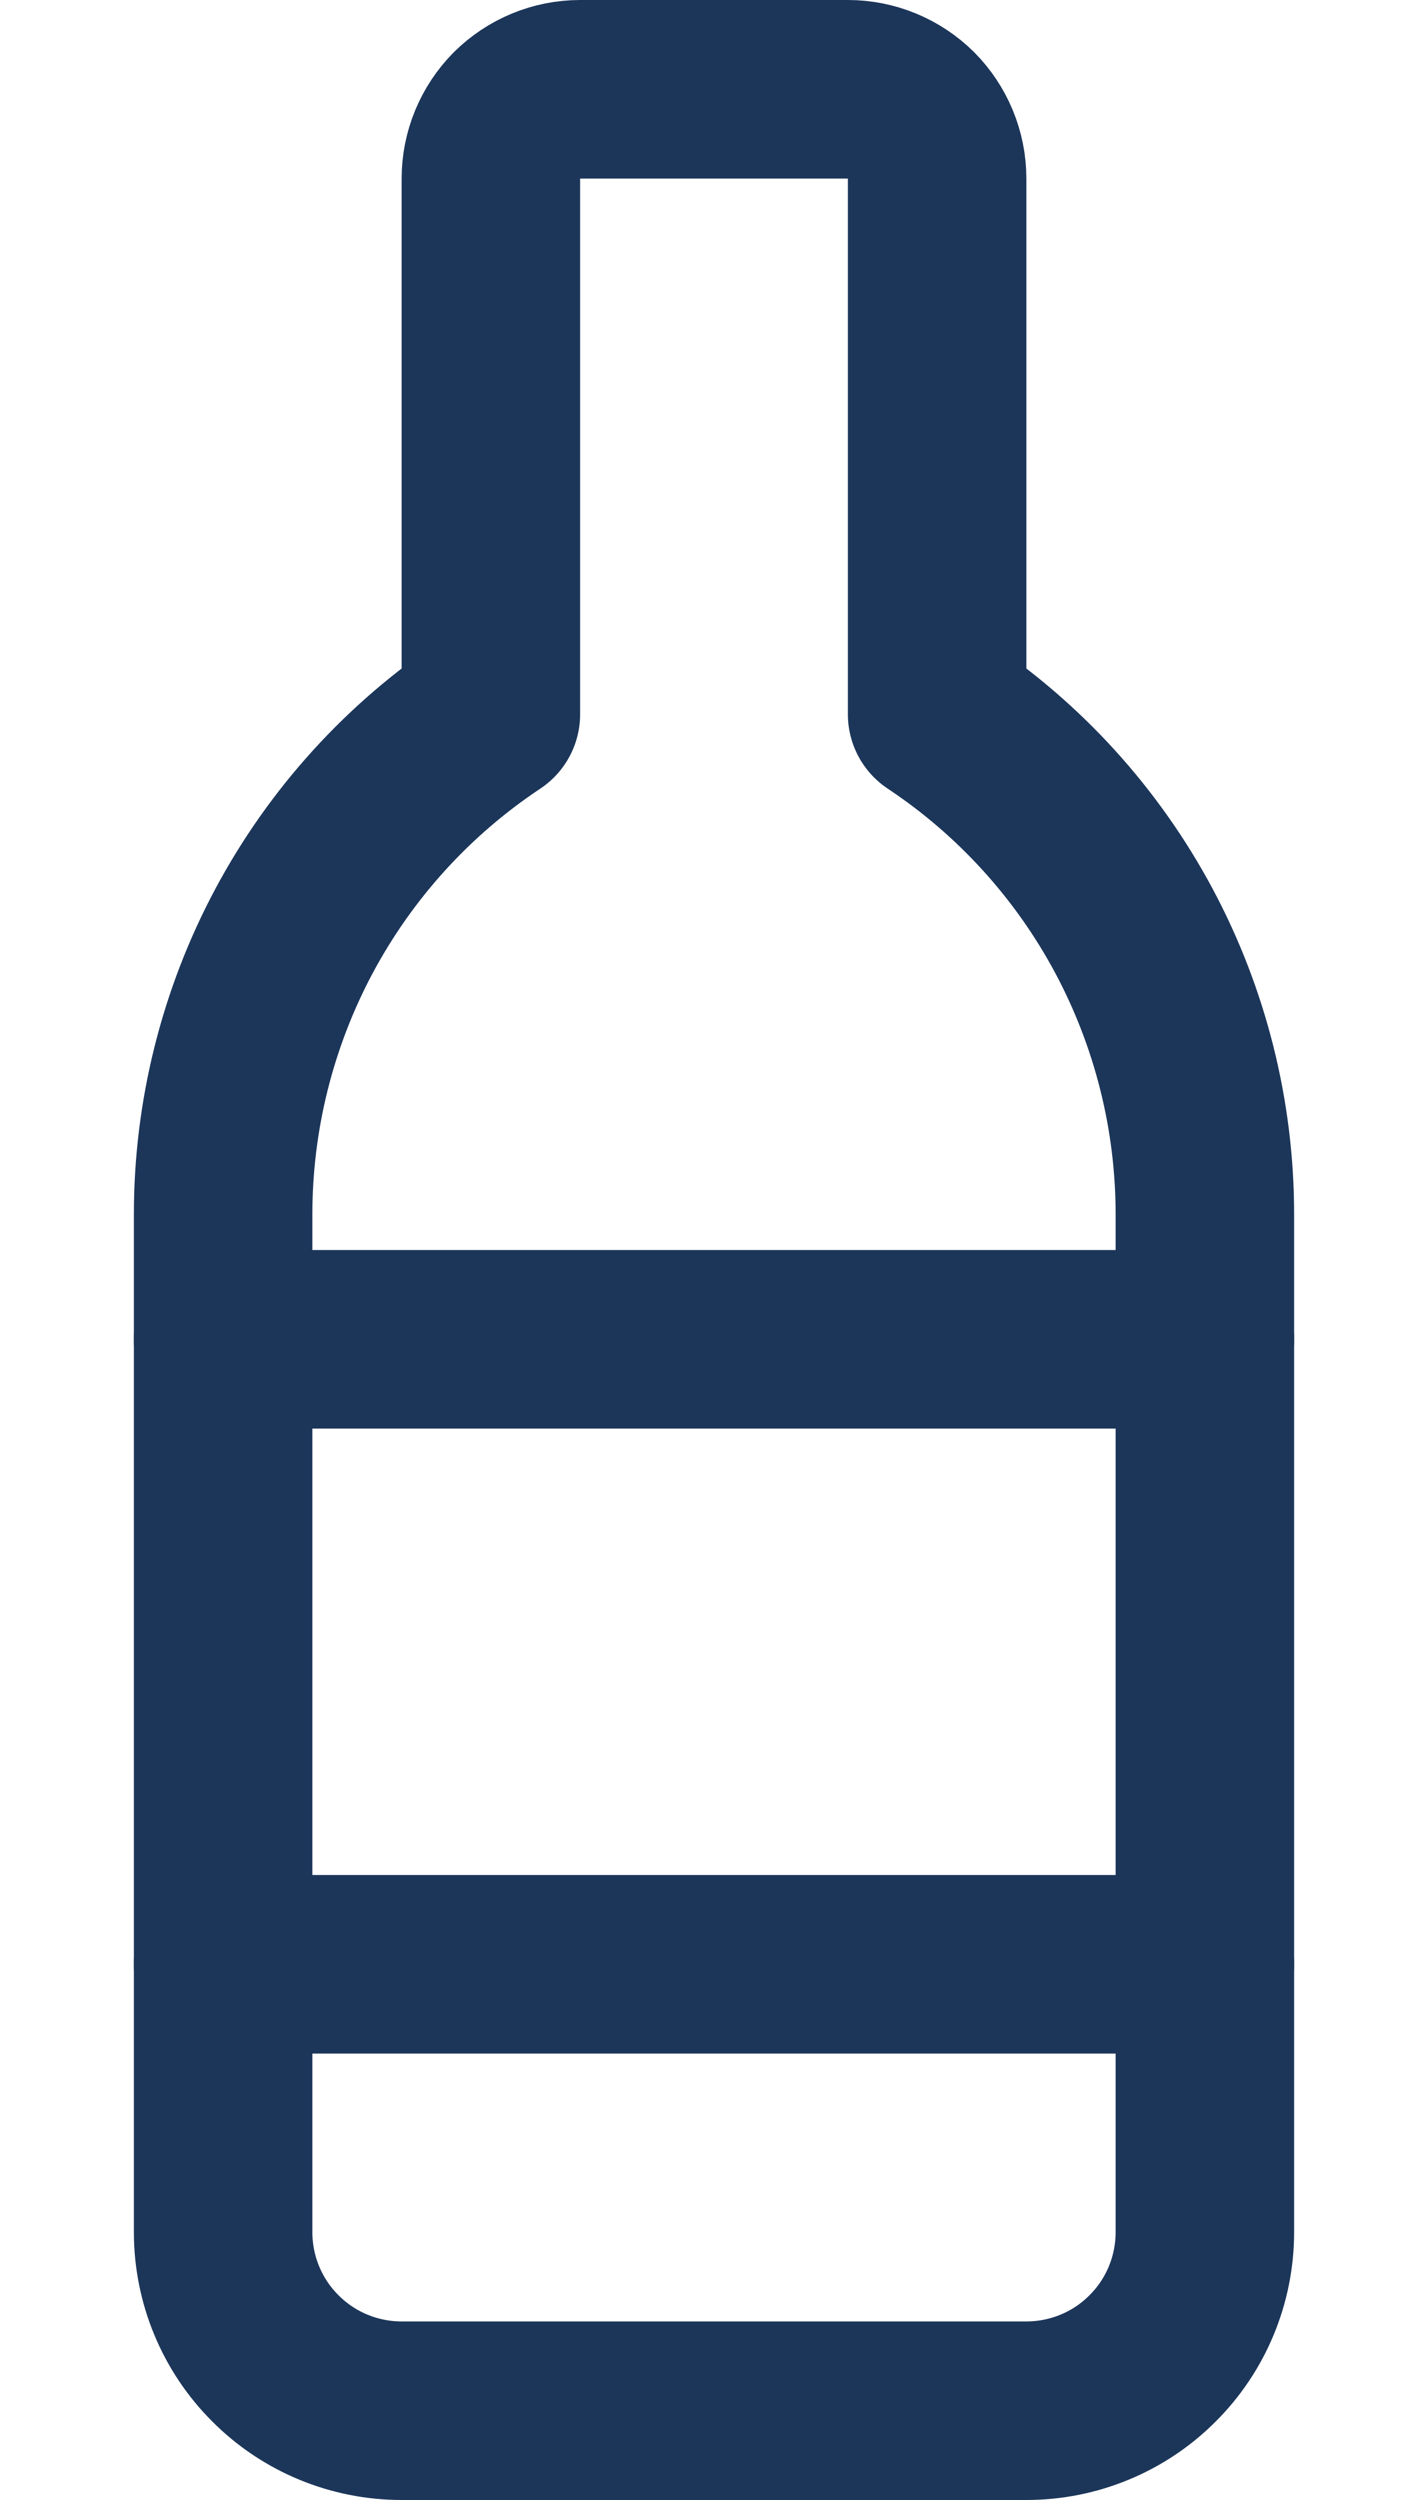
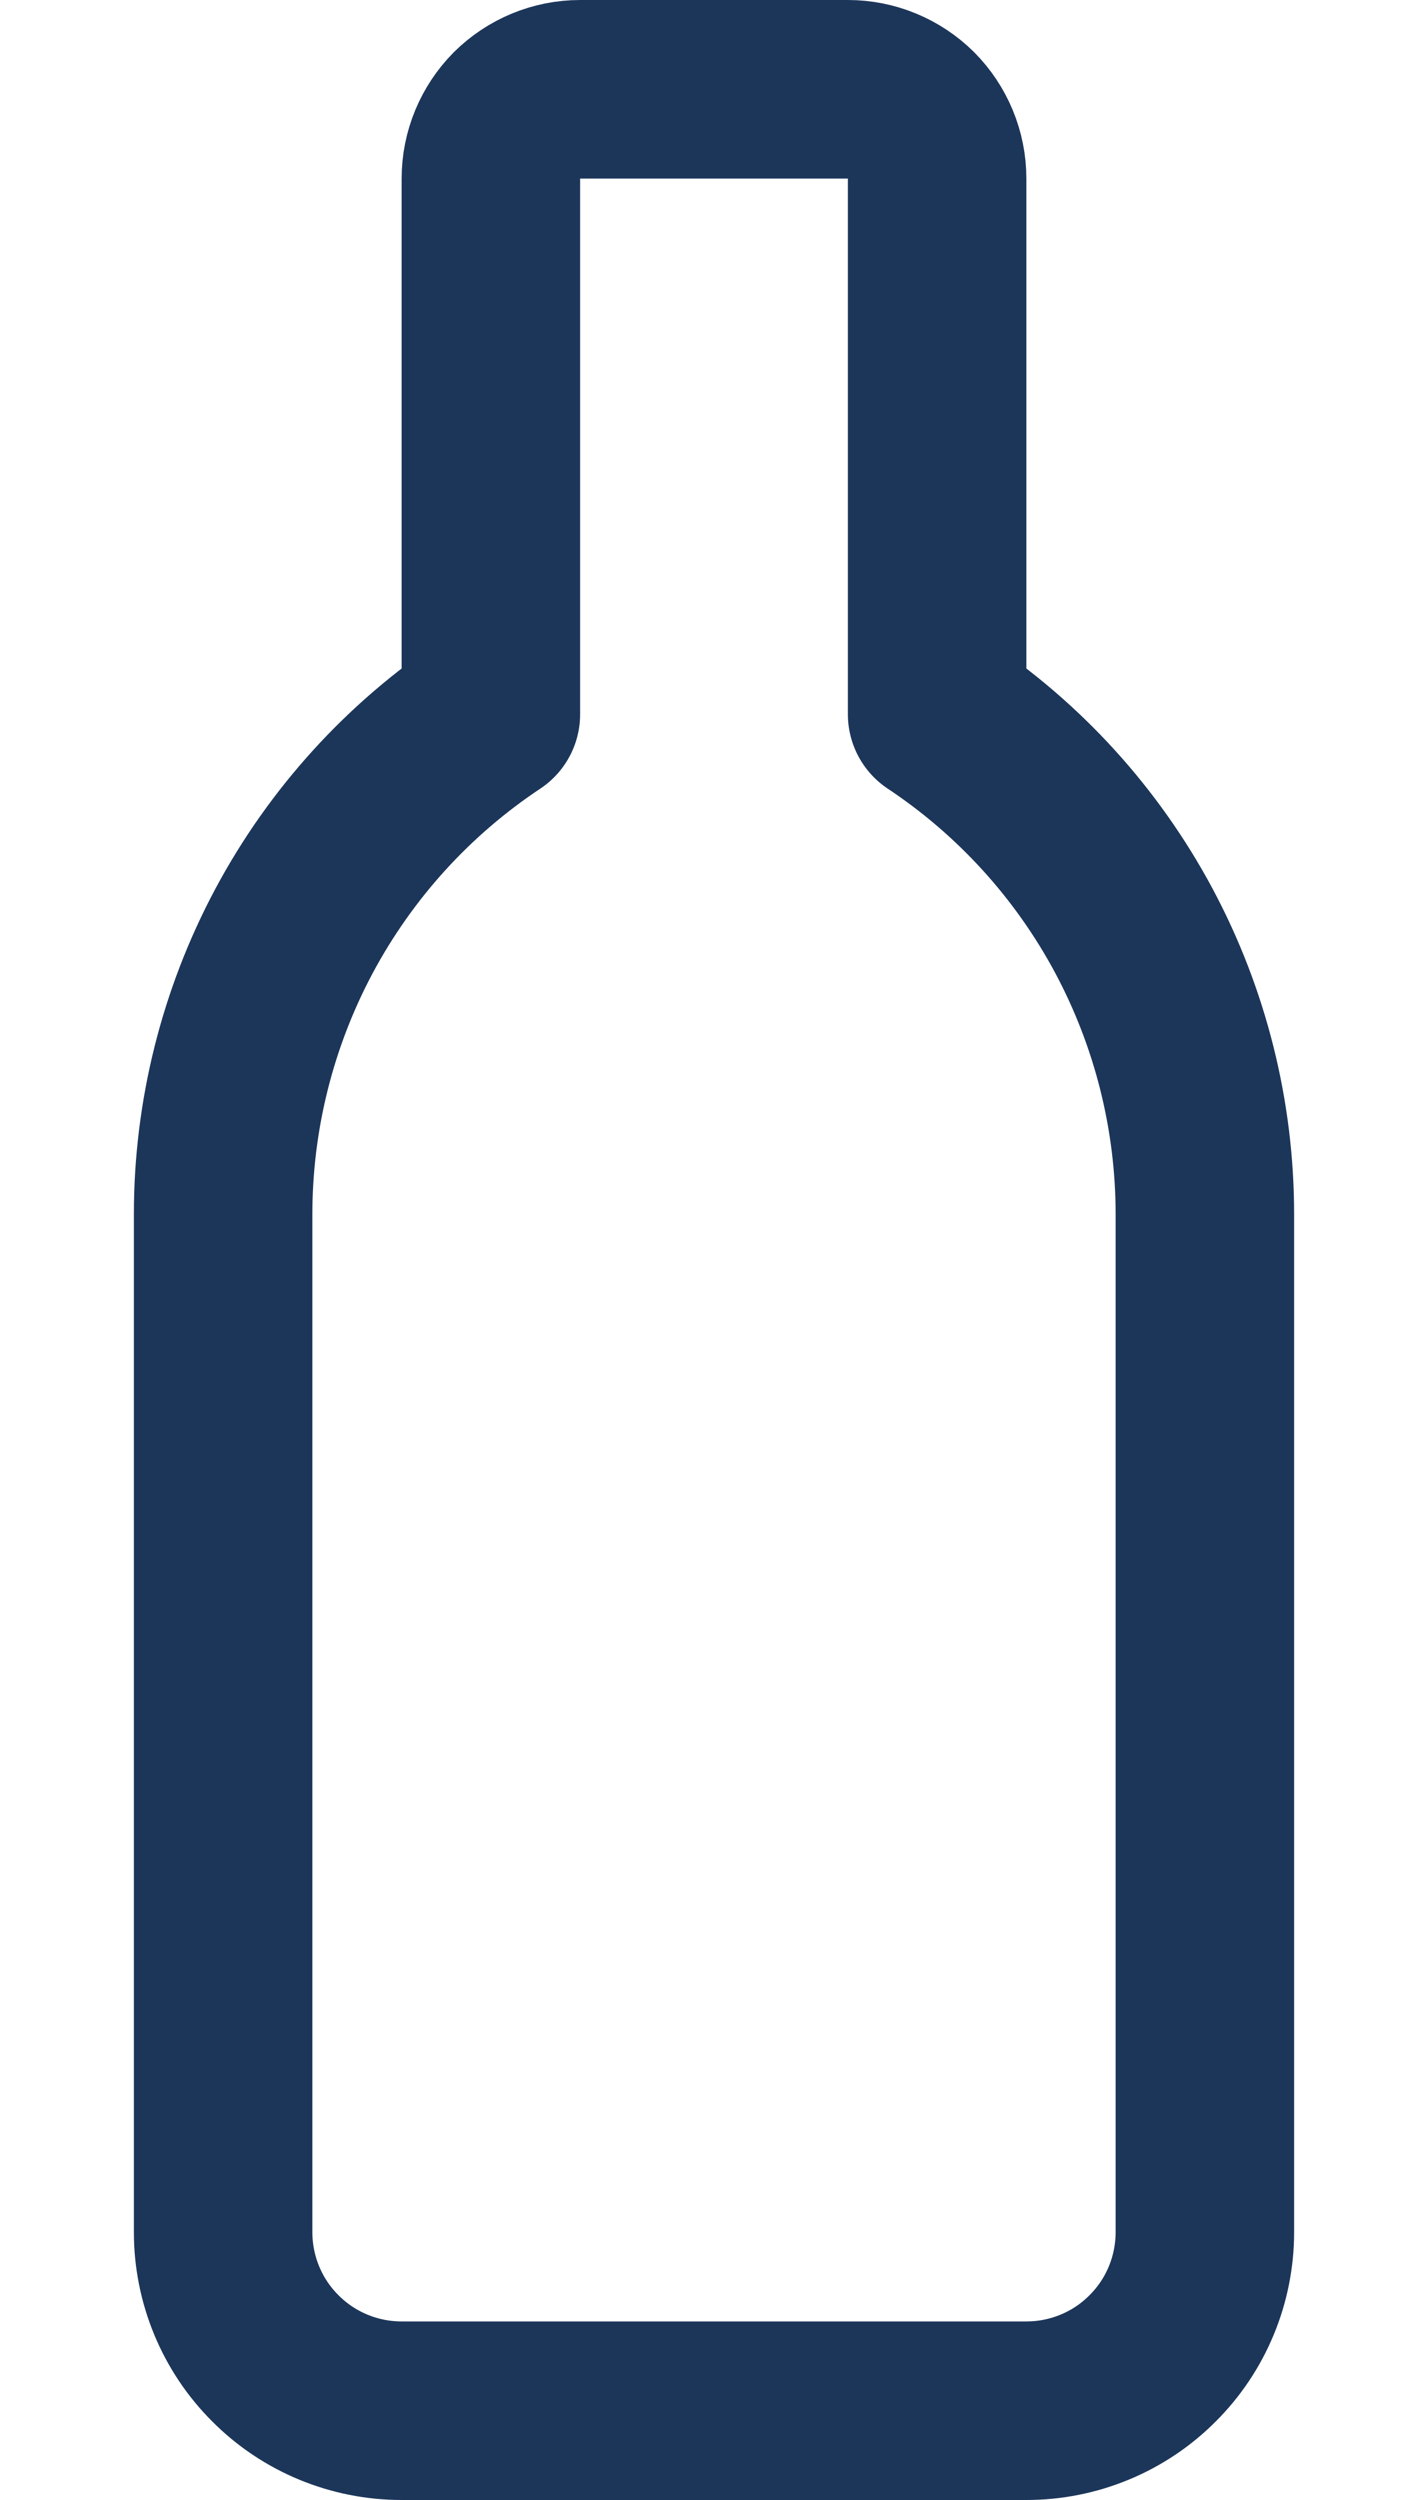
<svg xmlns="http://www.w3.org/2000/svg" width="8" height="14" viewBox="0 0 8 14" fill="none">
  <path d="M5.25 4V1C5.25 0.867 5.197 0.74 5.104 0.646C5.01 0.553 4.883 0.5 4.75 0.5H3.25C3.117 0.5 2.99 0.553 2.896 0.646C2.803 0.74 2.75 0.867 2.75 1V4C2.288 4.307 1.91 4.723 1.648 5.212C1.387 5.7 1.25 6.246 1.25 6.8V12.5C1.25 12.765 1.355 13.02 1.543 13.207C1.73 13.395 1.985 13.5 2.25 13.5H5.75C6.015 13.5 6.27 13.395 6.457 13.207C6.645 13.02 6.75 12.765 6.75 12.5V6.8C6.75 6.246 6.613 5.7 6.352 5.212C6.09 4.723 5.712 4.307 5.25 4Z" stroke="#1C365A" stroke-linecap="round" stroke-linejoin="round" />
-   <path d="M1.25 7.5H6.75" stroke="#1C365A" stroke-linecap="round" stroke-linejoin="round" />
-   <path d="M6.75 11H1.25" stroke="#1C365A" stroke-linecap="round" stroke-linejoin="round" />
</svg>